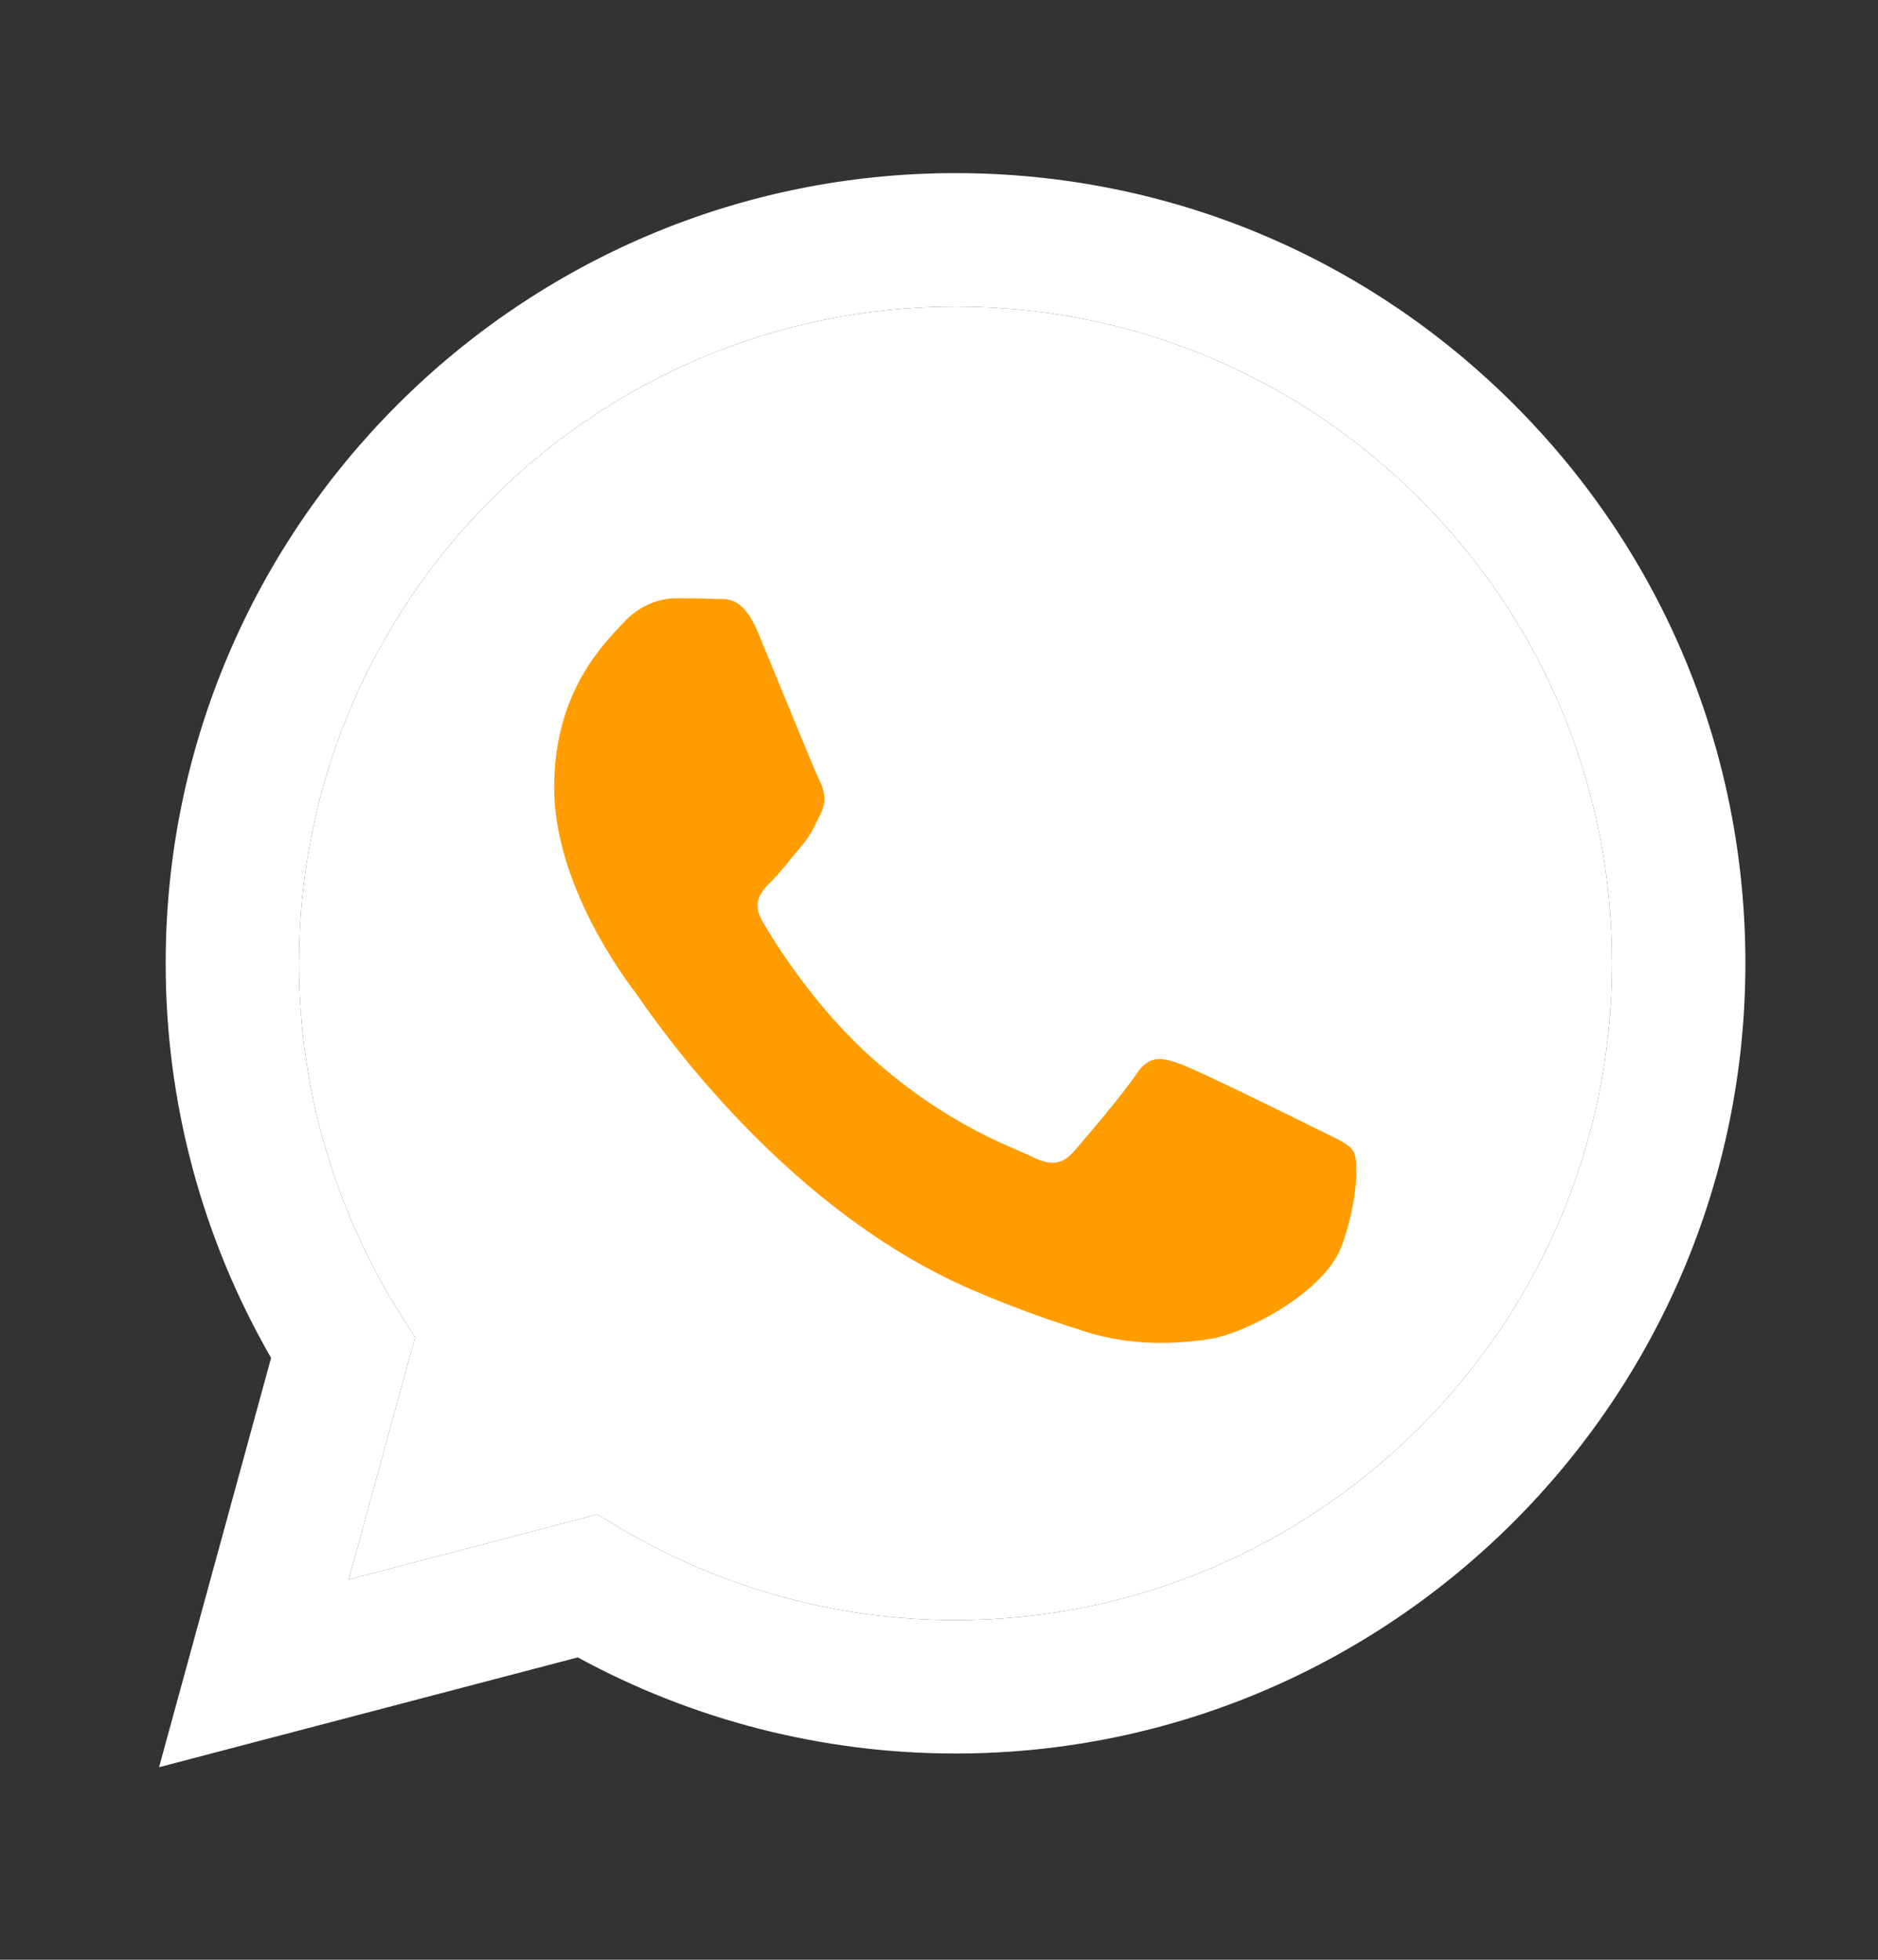
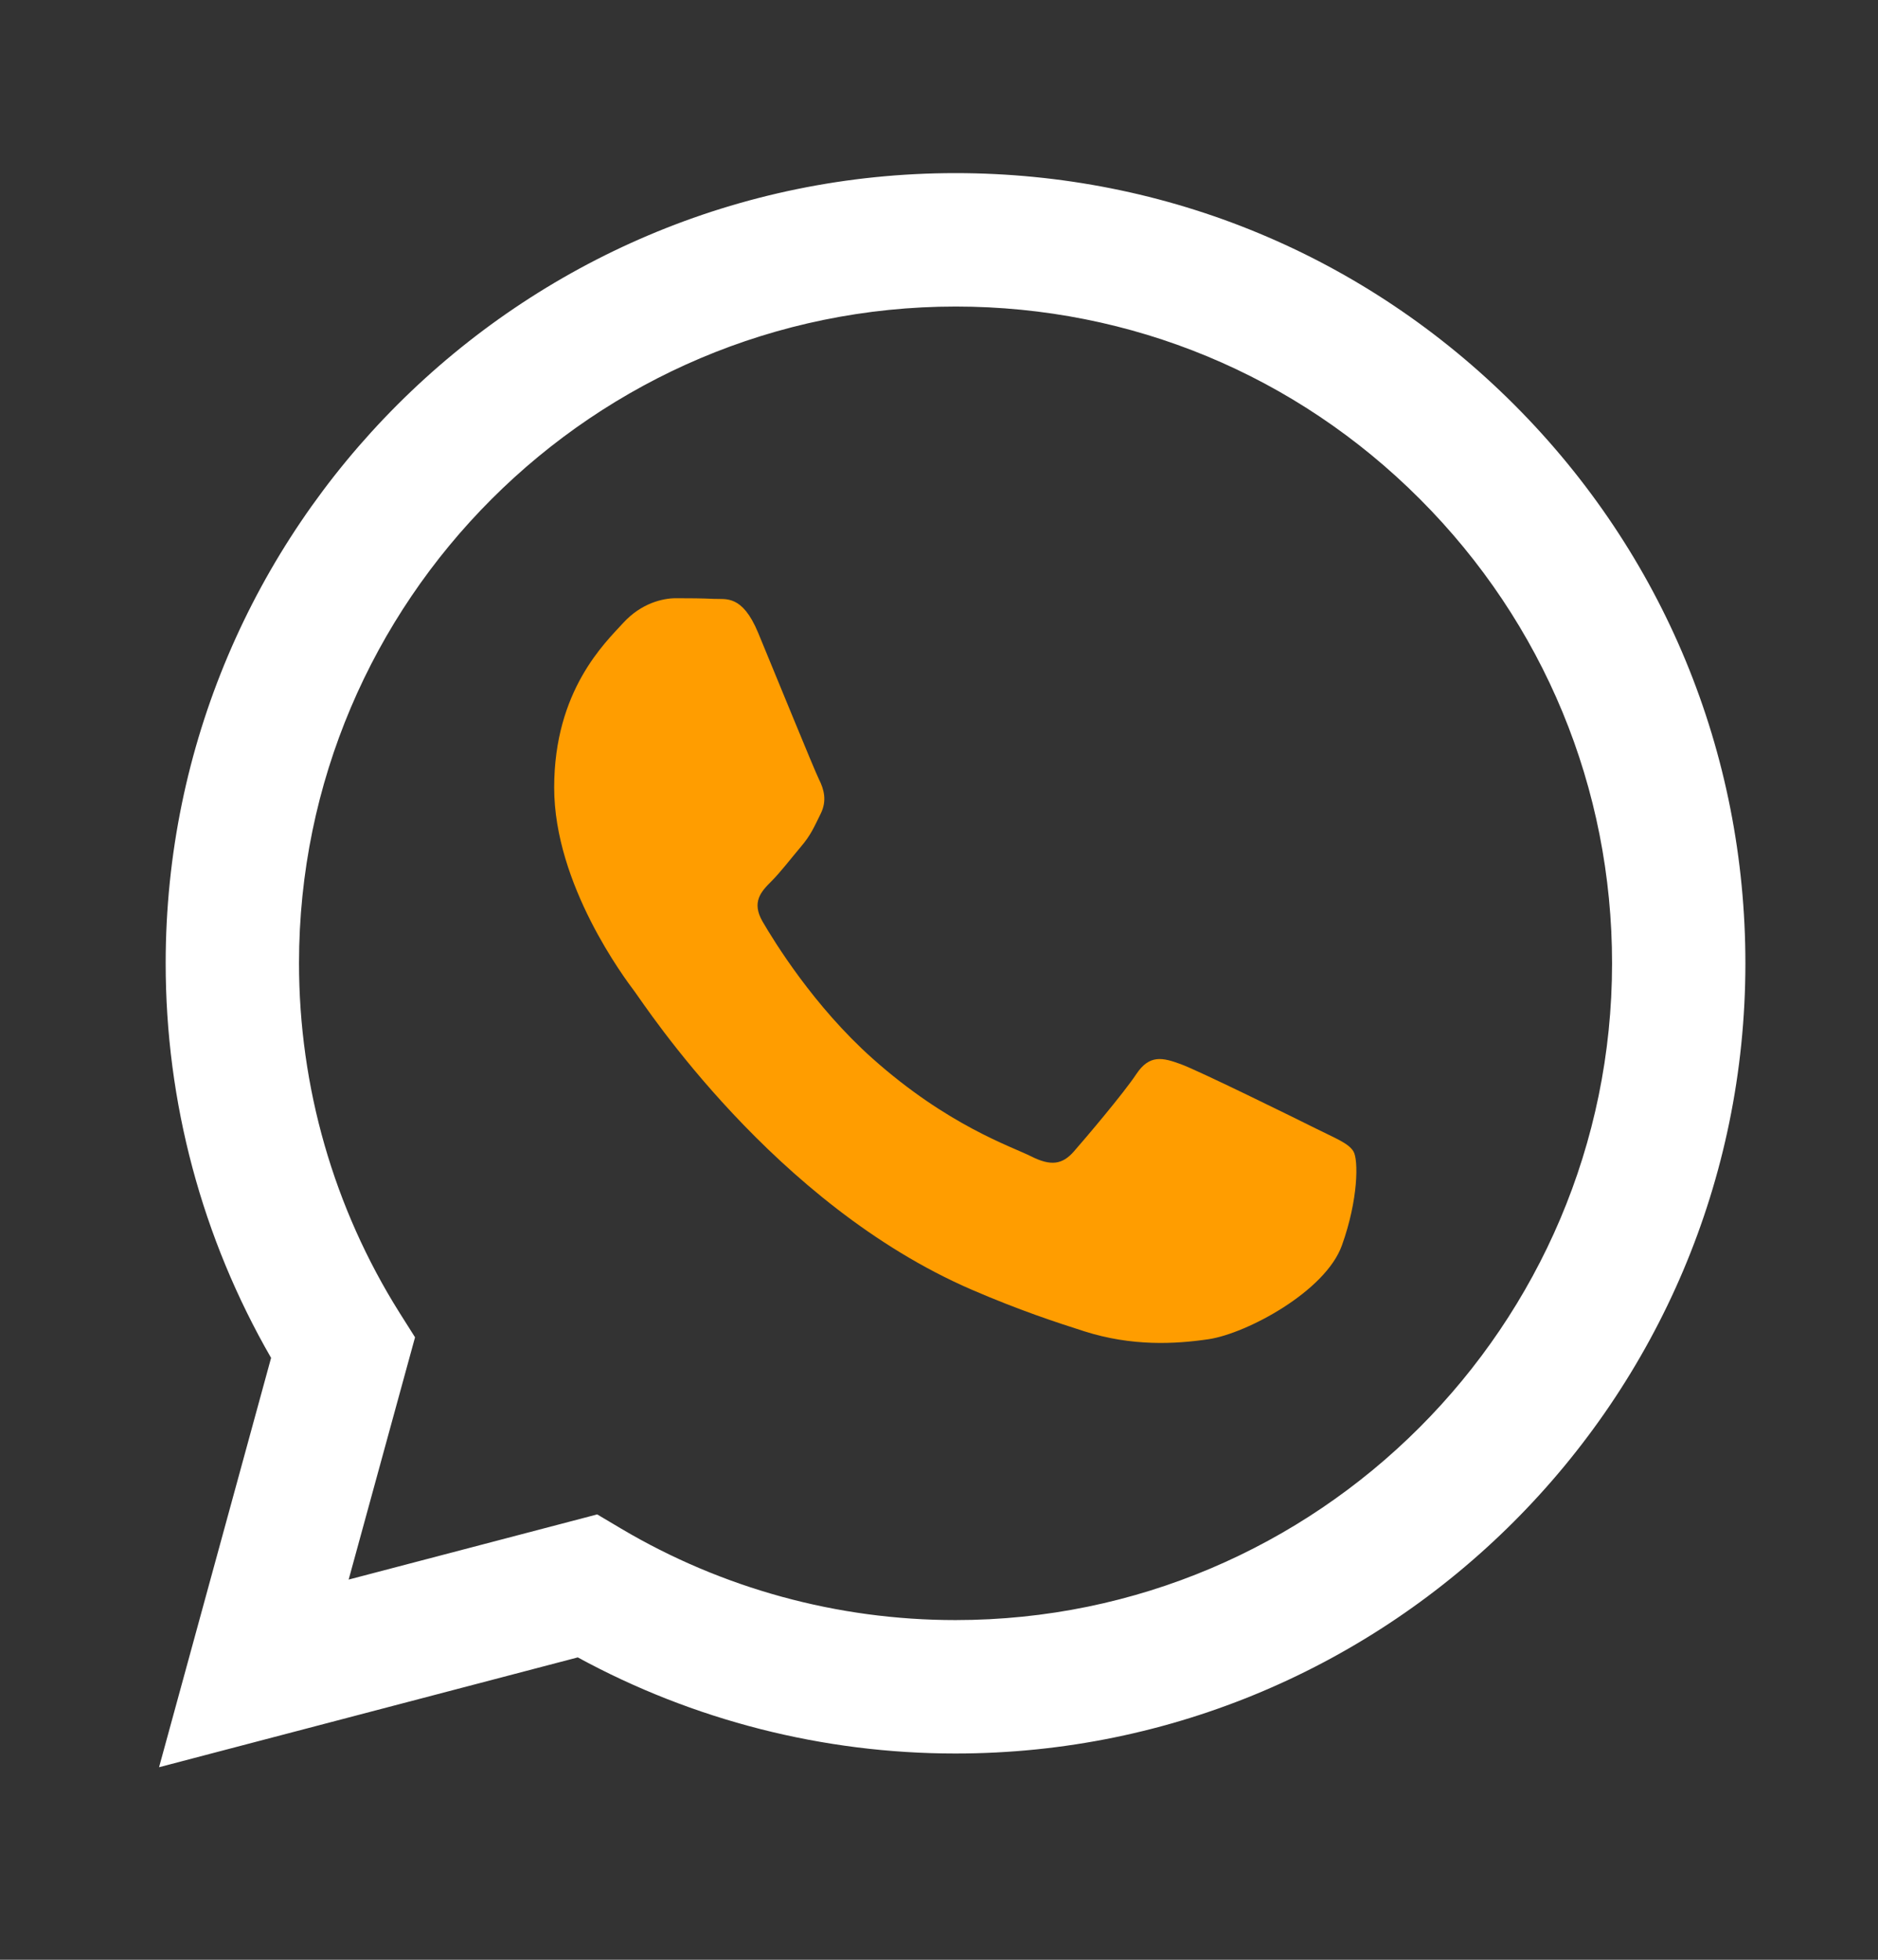
<svg xmlns="http://www.w3.org/2000/svg" width="23" height="24" viewBox="0 0 23 24" fill="none">
  <rect x="0" y="0" width="23" height="24" fill="#333333" stroke="none" />
  <path fill-rule="evenodd" clip-rule="evenodd" d="M18.546 4.957C16.719 3.129 14.29 2.121 11.703 2.12C6.371 2.12 2.031 6.459 2.029 11.793C2.028 13.498 2.474 15.162 3.32 16.629L1.948 21.642L7.076 20.297C8.489 21.067 10.08 21.474 11.699 21.474H11.703C11.702 21.474 11.703 21.474 11.703 21.474C17.034 21.474 21.374 17.134 21.376 11.801C21.377 9.216 20.372 6.785 18.546 4.957ZM11.703 19.84H11.699C10.257 19.84 8.842 19.452 7.607 18.72L7.314 18.546L4.27 19.344L5.083 16.377L4.891 16.073C4.087 14.792 3.662 13.313 3.662 11.793C3.664 7.36 7.271 3.754 11.706 3.754C13.853 3.755 15.872 4.592 17.39 6.112C18.908 7.632 19.744 9.652 19.743 11.8C19.741 16.233 16.134 19.84 11.703 19.84Z" fill="white" />
-   <path d="M11.703 19.84H11.699C10.257 19.84 8.842 19.452 7.607 18.72L7.314 18.546L4.27 19.344L5.083 16.377L4.891 16.073C4.087 14.792 3.662 13.313 3.662 11.793C3.664 7.36 7.271 3.754 11.706 3.754C13.853 3.755 15.872 4.592 17.39 6.112C18.908 7.632 19.744 9.652 19.743 11.8C19.741 16.233 16.134 19.84 11.703 19.84Z" fill="white" />
  <path fill-rule="evenodd" clip-rule="evenodd" d="M16.113 13.819C15.871 13.698 14.683 13.113 14.461 13.032C14.24 12.951 14.078 12.911 13.917 13.153C13.756 13.395 13.293 13.94 13.152 14.101C13.011 14.262 12.87 14.283 12.628 14.161C12.387 14.04 11.608 13.785 10.685 12.962C9.966 12.321 9.481 11.529 9.34 11.287C9.199 11.045 9.325 10.915 9.446 10.794C9.555 10.686 9.688 10.512 9.808 10.37C9.929 10.229 9.97 10.129 10.05 9.967C10.131 9.806 10.091 9.665 10.03 9.544C9.97 9.423 9.486 8.233 9.285 7.749C9.089 7.278 8.889 7.342 8.741 7.334C8.6 7.327 8.439 7.326 8.278 7.326C8.117 7.326 7.855 7.386 7.633 7.628C7.412 7.87 6.787 8.455 6.787 9.645C6.787 10.834 7.653 11.984 7.774 12.145C7.895 12.306 9.479 14.748 11.903 15.795C12.48 16.044 12.93 16.192 13.281 16.304C13.86 16.488 14.387 16.462 14.804 16.4C15.268 16.33 16.234 15.815 16.435 15.25C16.637 14.686 16.637 14.202 16.576 14.101C16.516 14 16.355 13.94 16.113 13.819Z" fill="#FF9D00" />
</svg>